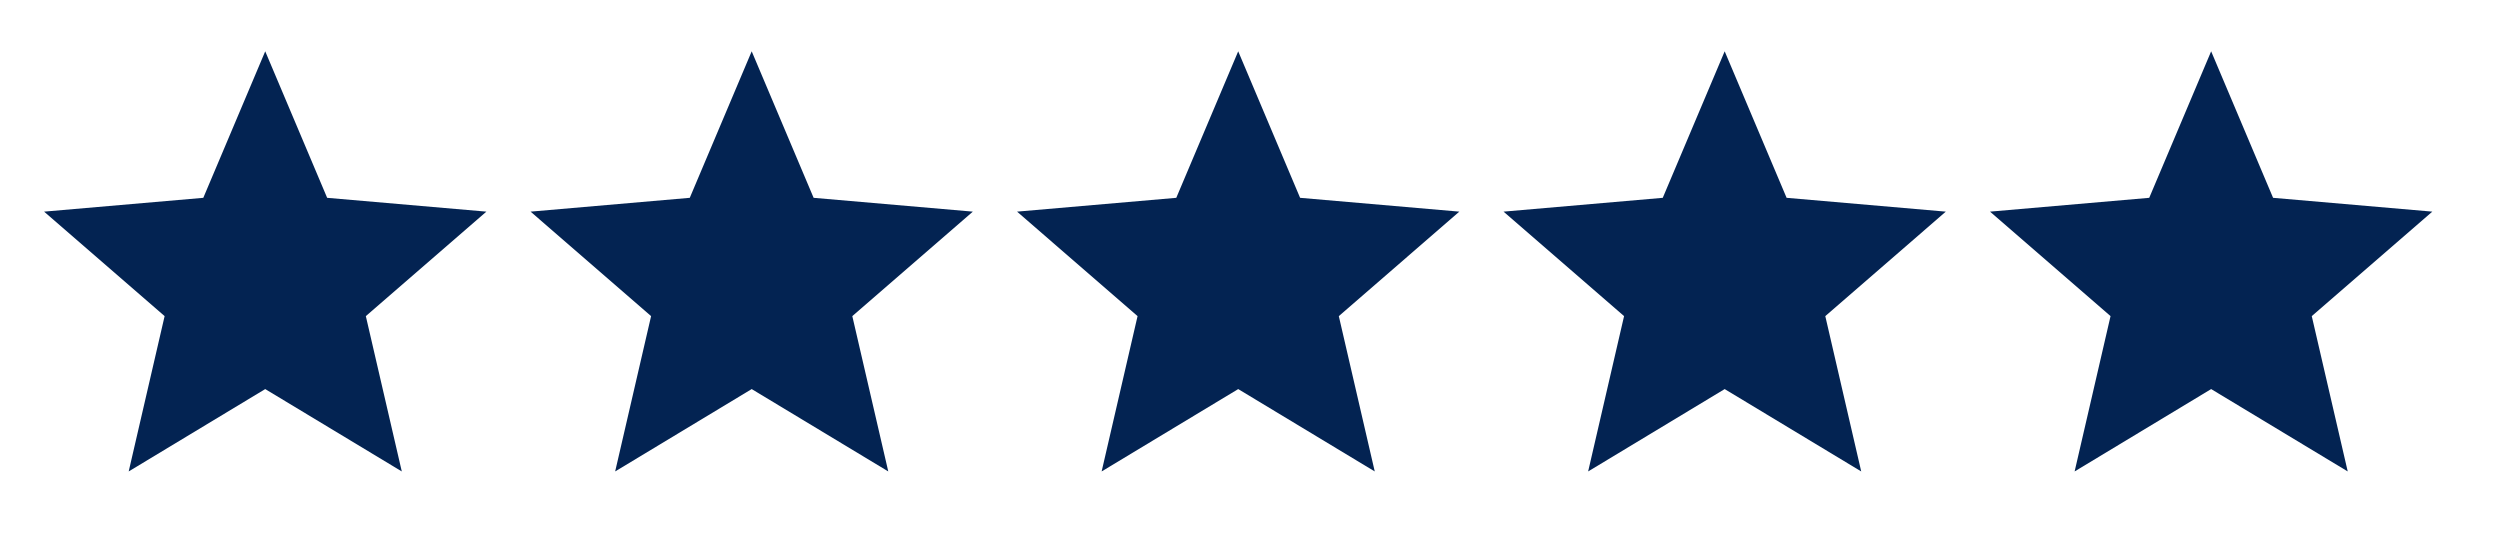
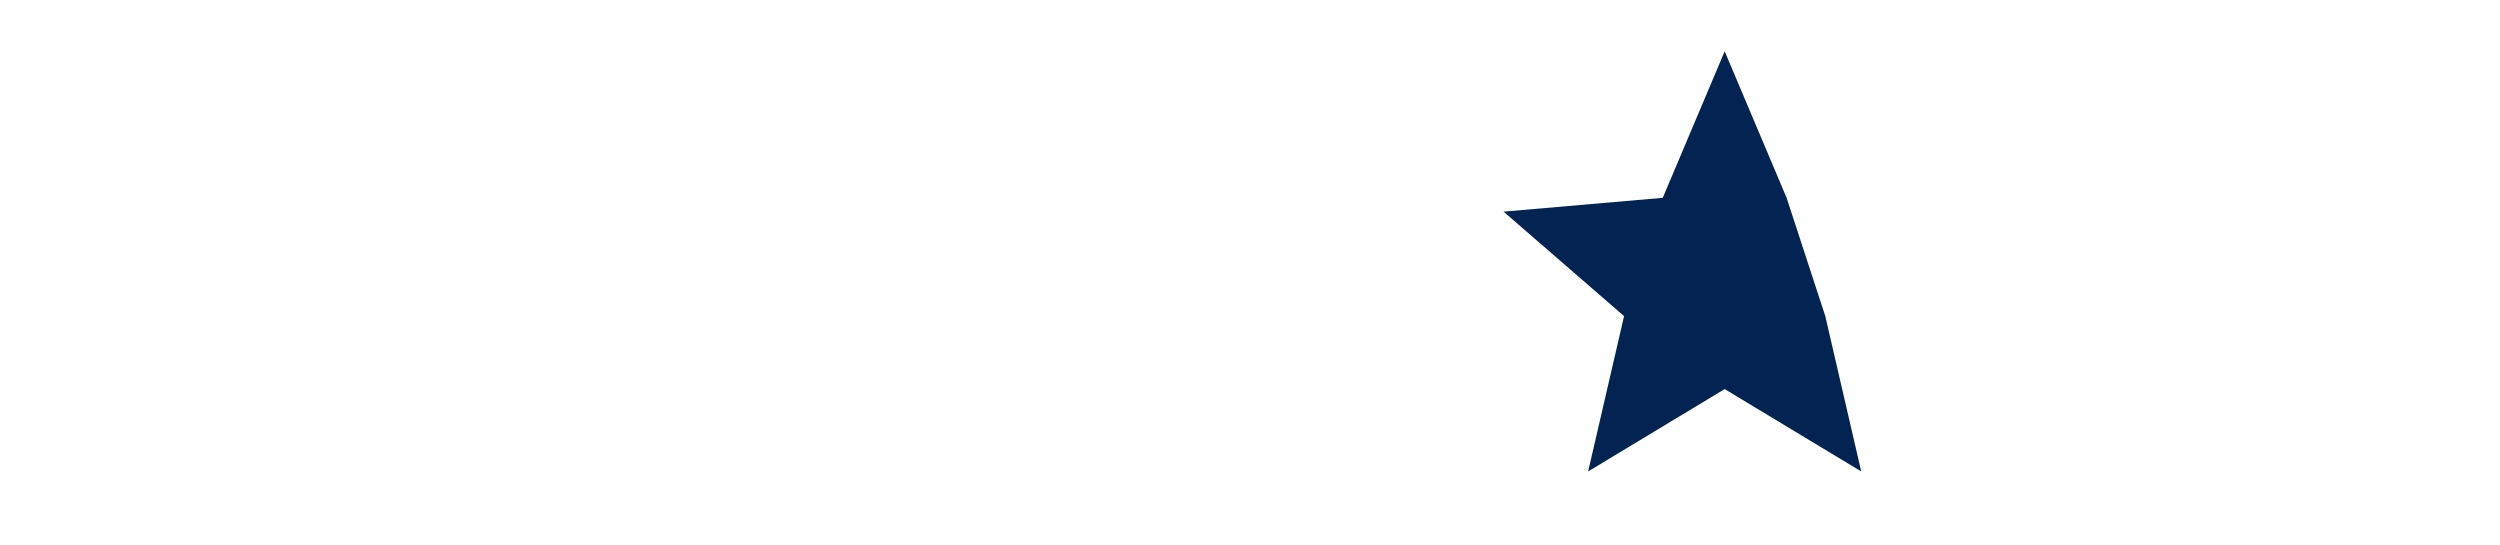
<svg xmlns="http://www.w3.org/2000/svg" width="78" height="17" viewBox="0 0 78 17" fill="none">
  <mask id="mask0_304_26" style="mask-type:alpha" maskUnits="userSpaceOnUse" x="-1" y="0" width="18" height="17">
-     <rect x="-0.004" y="0.221" width="16.558" height="16.558" fill="#D9D9D9" />
-   </mask>
+     </mask>
  <g mask="url(#mask0_304_26)">
    <path d="M4.015 14.709L5.136 9.863L1.376 6.603L6.343 6.172L8.275 1.601L10.207 6.172L15.175 6.603L11.414 9.863L12.536 14.709L8.275 12.139L4.015 14.709Z" fill="#032352" />
  </g>
  <mask id="mask1_304_26" style="mask-type:alpha" maskUnits="userSpaceOnUse" x="15" y="0" width="17" height="17">
    <rect x="15.174" y="0.221" width="16.558" height="16.558" fill="#D9D9D9" />
  </mask>
  <g mask="url(#mask1_304_26)">
-     <path d="M19.193 14.709L20.314 9.863L16.554 6.603L21.521 6.172L23.453 1.601L25.385 6.172L30.352 6.603L26.592 9.863L27.714 14.709L23.453 12.139L19.193 14.709Z" fill="#032352" />
-   </g>
+     </g>
  <mask id="mask2_304_26" style="mask-type:alpha" maskUnits="userSpaceOnUse" x="30" y="0" width="17" height="17">
-     <rect x="30.353" y="0.221" width="16.558" height="16.558" fill="#D9D9D9" />
-   </mask>
+     </mask>
  <g mask="url(#mask2_304_26)">
    <path d="M34.371 14.709L35.492 9.863L31.732 6.603L36.7 6.172L38.632 1.601L40.563 6.172L45.531 6.603L41.771 9.863L42.892 14.709L38.632 12.139L34.371 14.709Z" fill="#032352" />
  </g>
  <mask id="mask3_304_26" style="mask-type:alpha" maskUnits="userSpaceOnUse" x="45" y="0" width="18" height="17">
    <rect x="45.531" y="0.221" width="16.558" height="16.558" fill="#D9D9D9" />
  </mask>
  <g mask="url(#mask3_304_26)">
-     <path d="M49.55 14.709L50.671 9.863L46.911 6.603L51.878 6.172L53.81 1.601L55.742 6.172L60.709 6.603L56.949 9.863L58.07 14.709L53.81 12.139L49.55 14.709Z" fill="#032352" />
+     <path d="M49.55 14.709L50.671 9.863L46.911 6.603L51.878 6.172L53.81 1.601L55.742 6.172L56.949 9.863L58.07 14.709L53.81 12.139L49.55 14.709Z" fill="#032352" />
  </g>
  <mask id="mask4_304_26" style="mask-type:alpha" maskUnits="userSpaceOnUse" x="60" y="0" width="18" height="17">
-     <rect x="60.709" y="0.221" width="16.558" height="16.558" fill="#D9D9D9" />
-   </mask>
+     </mask>
  <g mask="url(#mask4_304_26)">
    <path d="M64.728 14.709L65.849 9.863L62.089 6.603L67.056 6.172L68.988 1.601L70.92 6.172L75.888 6.603L72.127 9.863L73.249 14.709L68.988 12.139L64.728 14.709Z" fill="#032352" />
  </g>
</svg>